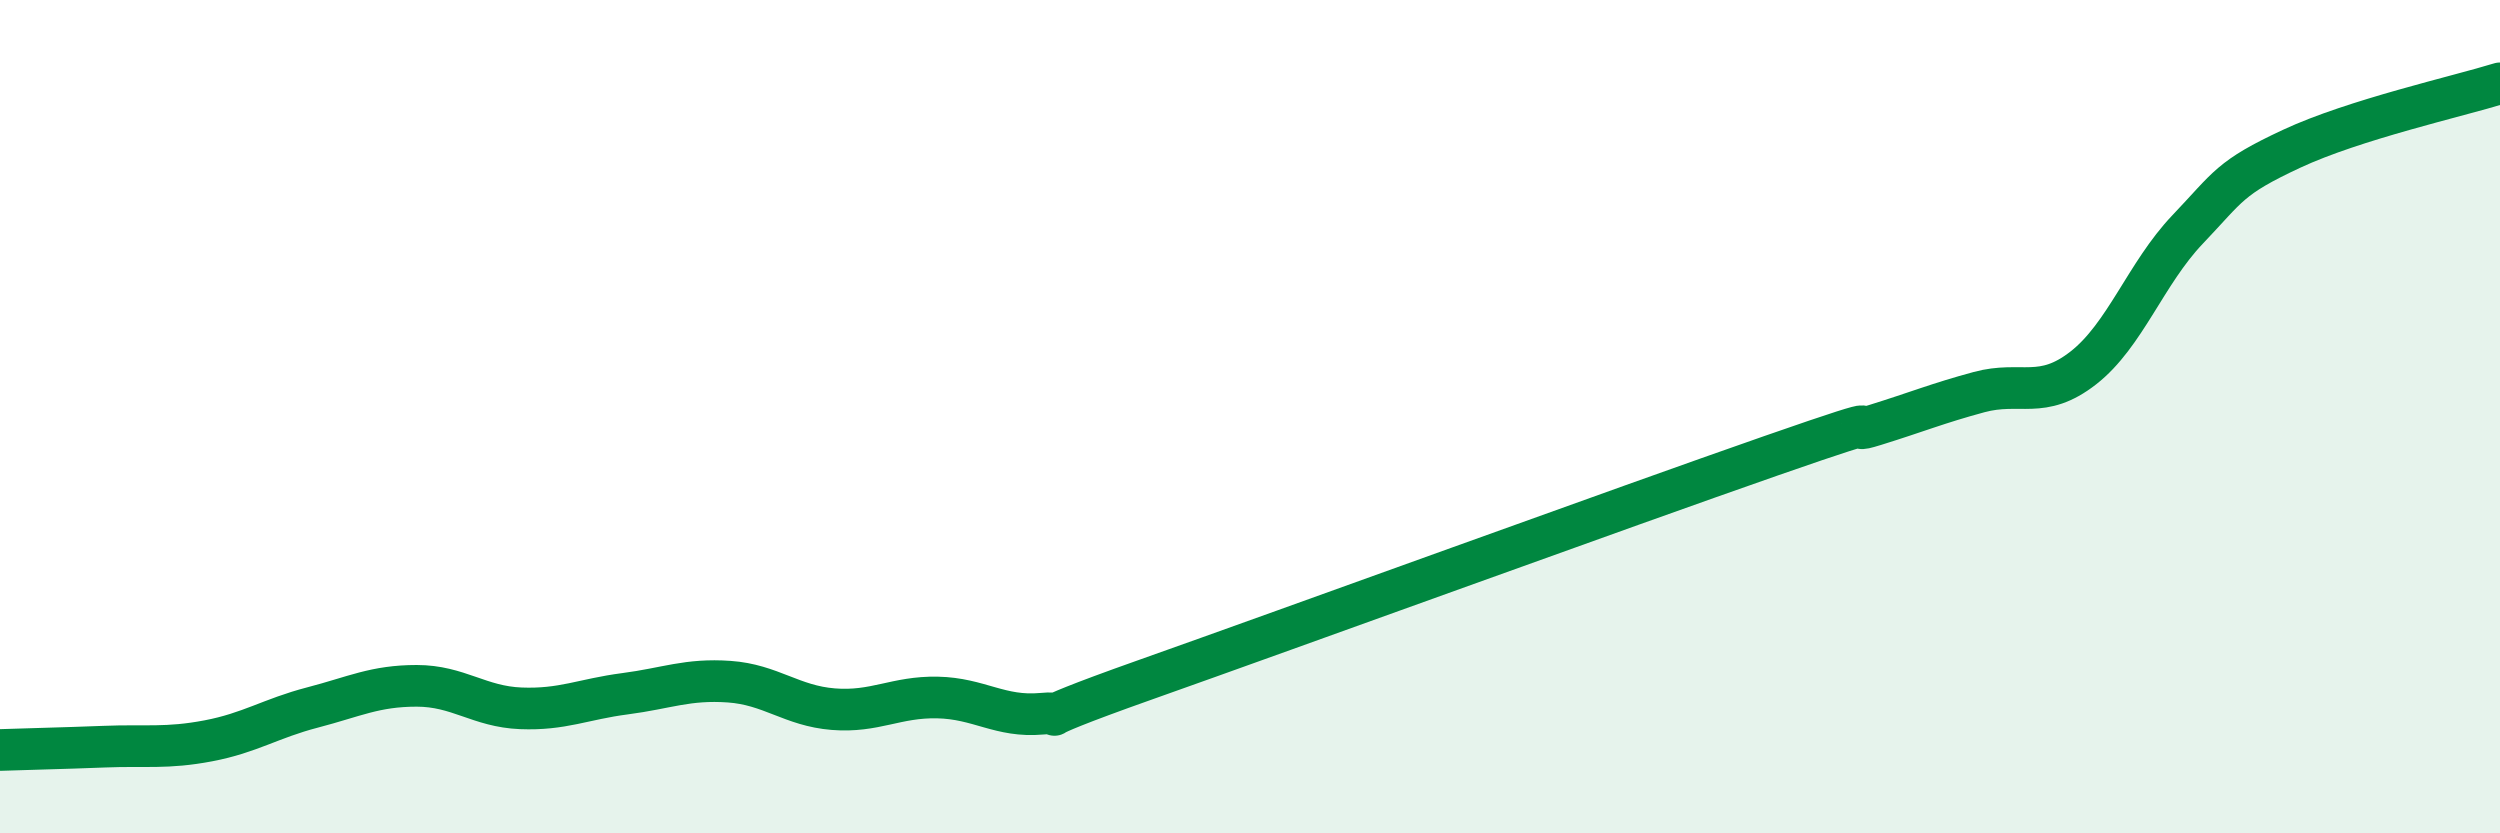
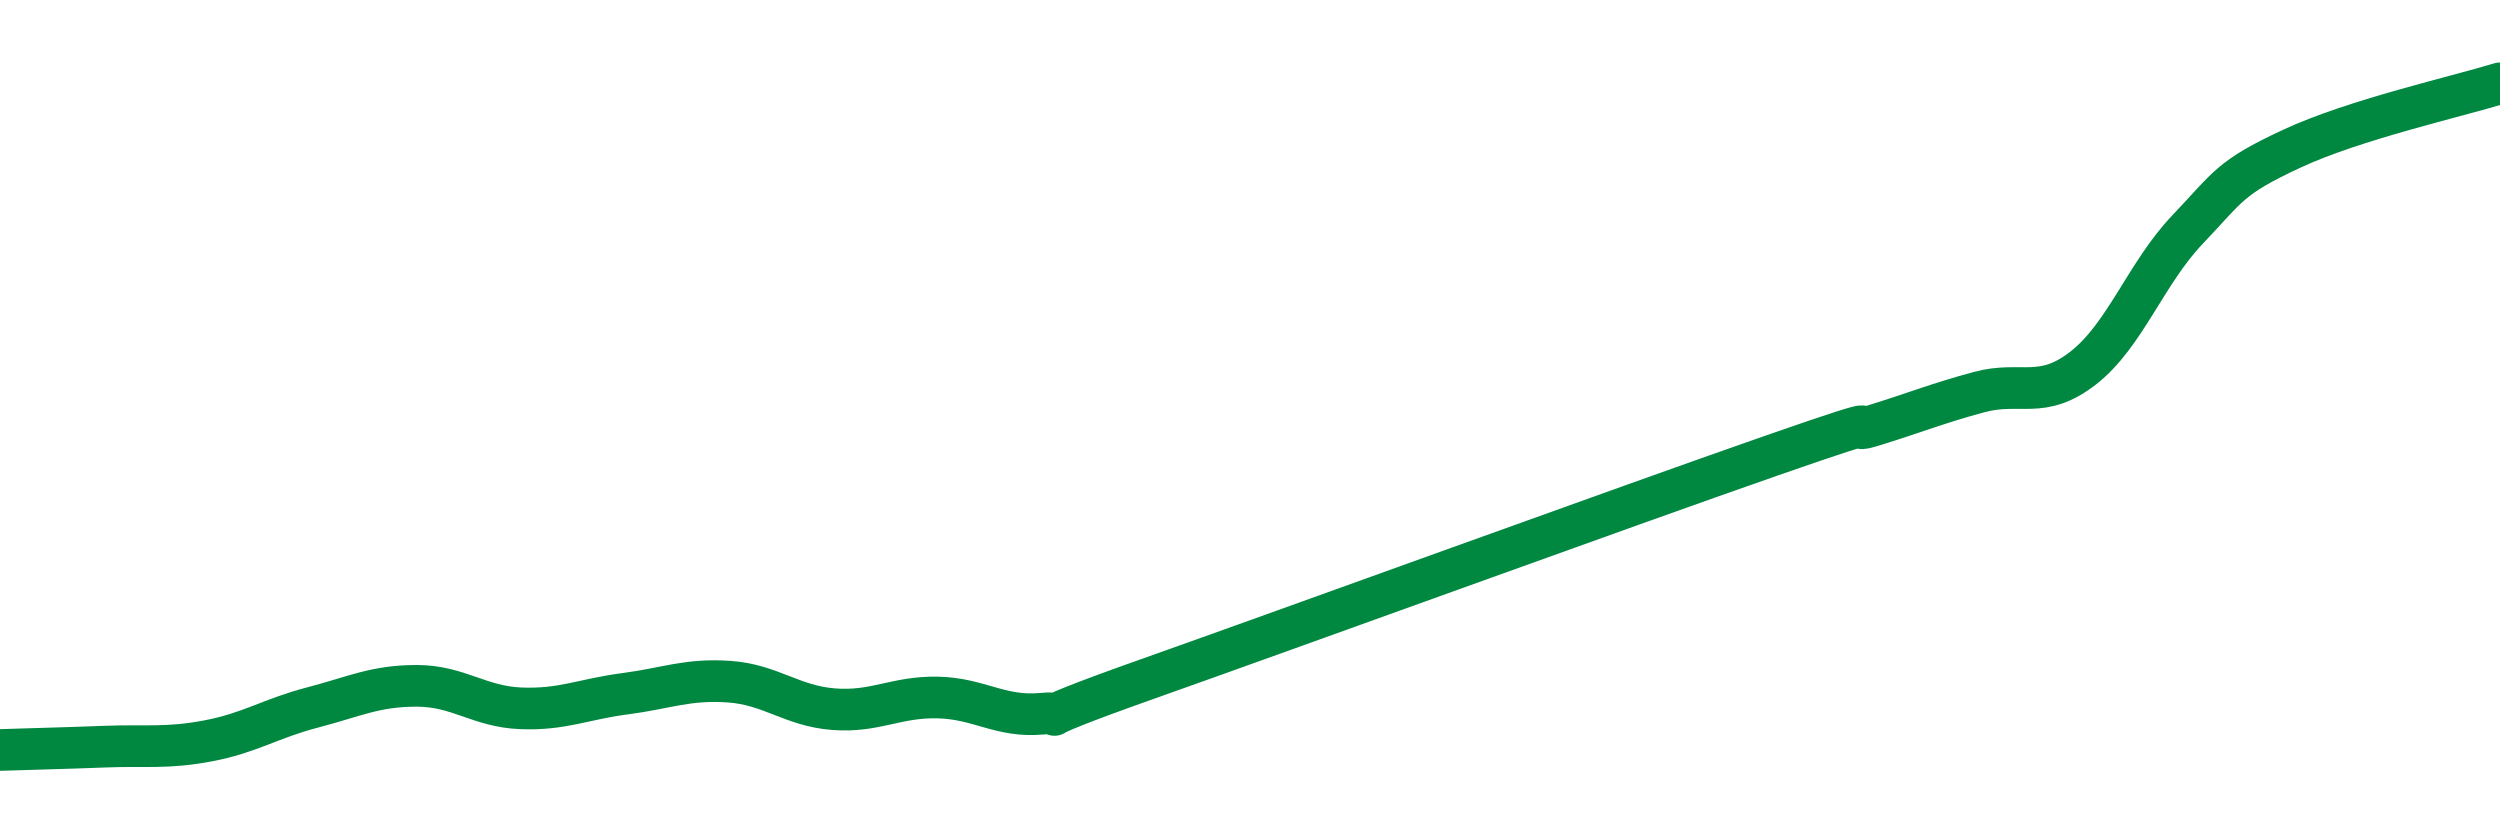
<svg xmlns="http://www.w3.org/2000/svg" width="60" height="20" viewBox="0 0 60 20">
-   <path d="M 0,18 C 0.5,17.98 1.5,17.96 2.5,17.92 C 3.5,17.88 4,17.97 5,17.78 C 6,17.59 6.5,17.24 7.5,16.98 C 8.5,16.72 9,16.46 10,16.46 C 11,16.46 11.5,16.96 12.5,17 C 13.5,17.04 14,16.78 15,16.65 C 16,16.52 16.5,16.29 17.5,16.36 C 18.5,16.43 19,16.94 20,17.02 C 21,17.1 21.5,16.72 22.5,16.74 C 23.5,16.76 24,17.22 25,17.13 C 26,17.04 24,17.55 27.5,16.31 C 31,15.07 39,12.16 42.5,10.94 C 46,9.72 44,10.51 45,10.2 C 46,9.89 46.5,9.68 47.5,9.41 C 48.5,9.14 49,9.61 50,8.83 C 51,8.05 51.5,6.56 52.5,5.51 C 53.5,4.46 53.5,4.27 55,3.57 C 56.5,2.87 59,2.31 60,2L60 20L0 20Z" fill="#008740" opacity="0.1" stroke-linecap="round" stroke-linejoin="round" />
  <path d="M 0,18 C 0.5,17.98 1.5,17.96 2.5,17.92 C 3.5,17.88 4,17.97 5,17.78 C 6,17.59 6.5,17.24 7.5,16.98 C 8.5,16.72 9,16.46 10,16.46 C 11,16.46 11.5,16.96 12.5,17 C 13.5,17.04 14,16.78 15,16.65 C 16,16.52 16.5,16.29 17.5,16.36 C 18.5,16.43 19,16.94 20,17.02 C 21,17.1 21.5,16.72 22.5,16.74 C 23.5,16.76 24,17.22 25,17.13 C 26,17.04 24,17.55 27.5,16.31 C 31,15.07 39,12.16 42.5,10.94 C 46,9.72 44,10.51 45,10.2 C 46,9.89 46.5,9.68 47.5,9.41 C 48.5,9.14 49,9.61 50,8.83 C 51,8.05 51.5,6.56 52.5,5.51 C 53.5,4.46 53.5,4.27 55,3.57 C 56.5,2.87 59,2.31 60,2" stroke="#008740" stroke-width="1" fill="none" stroke-linecap="round" stroke-linejoin="round" />
</svg>